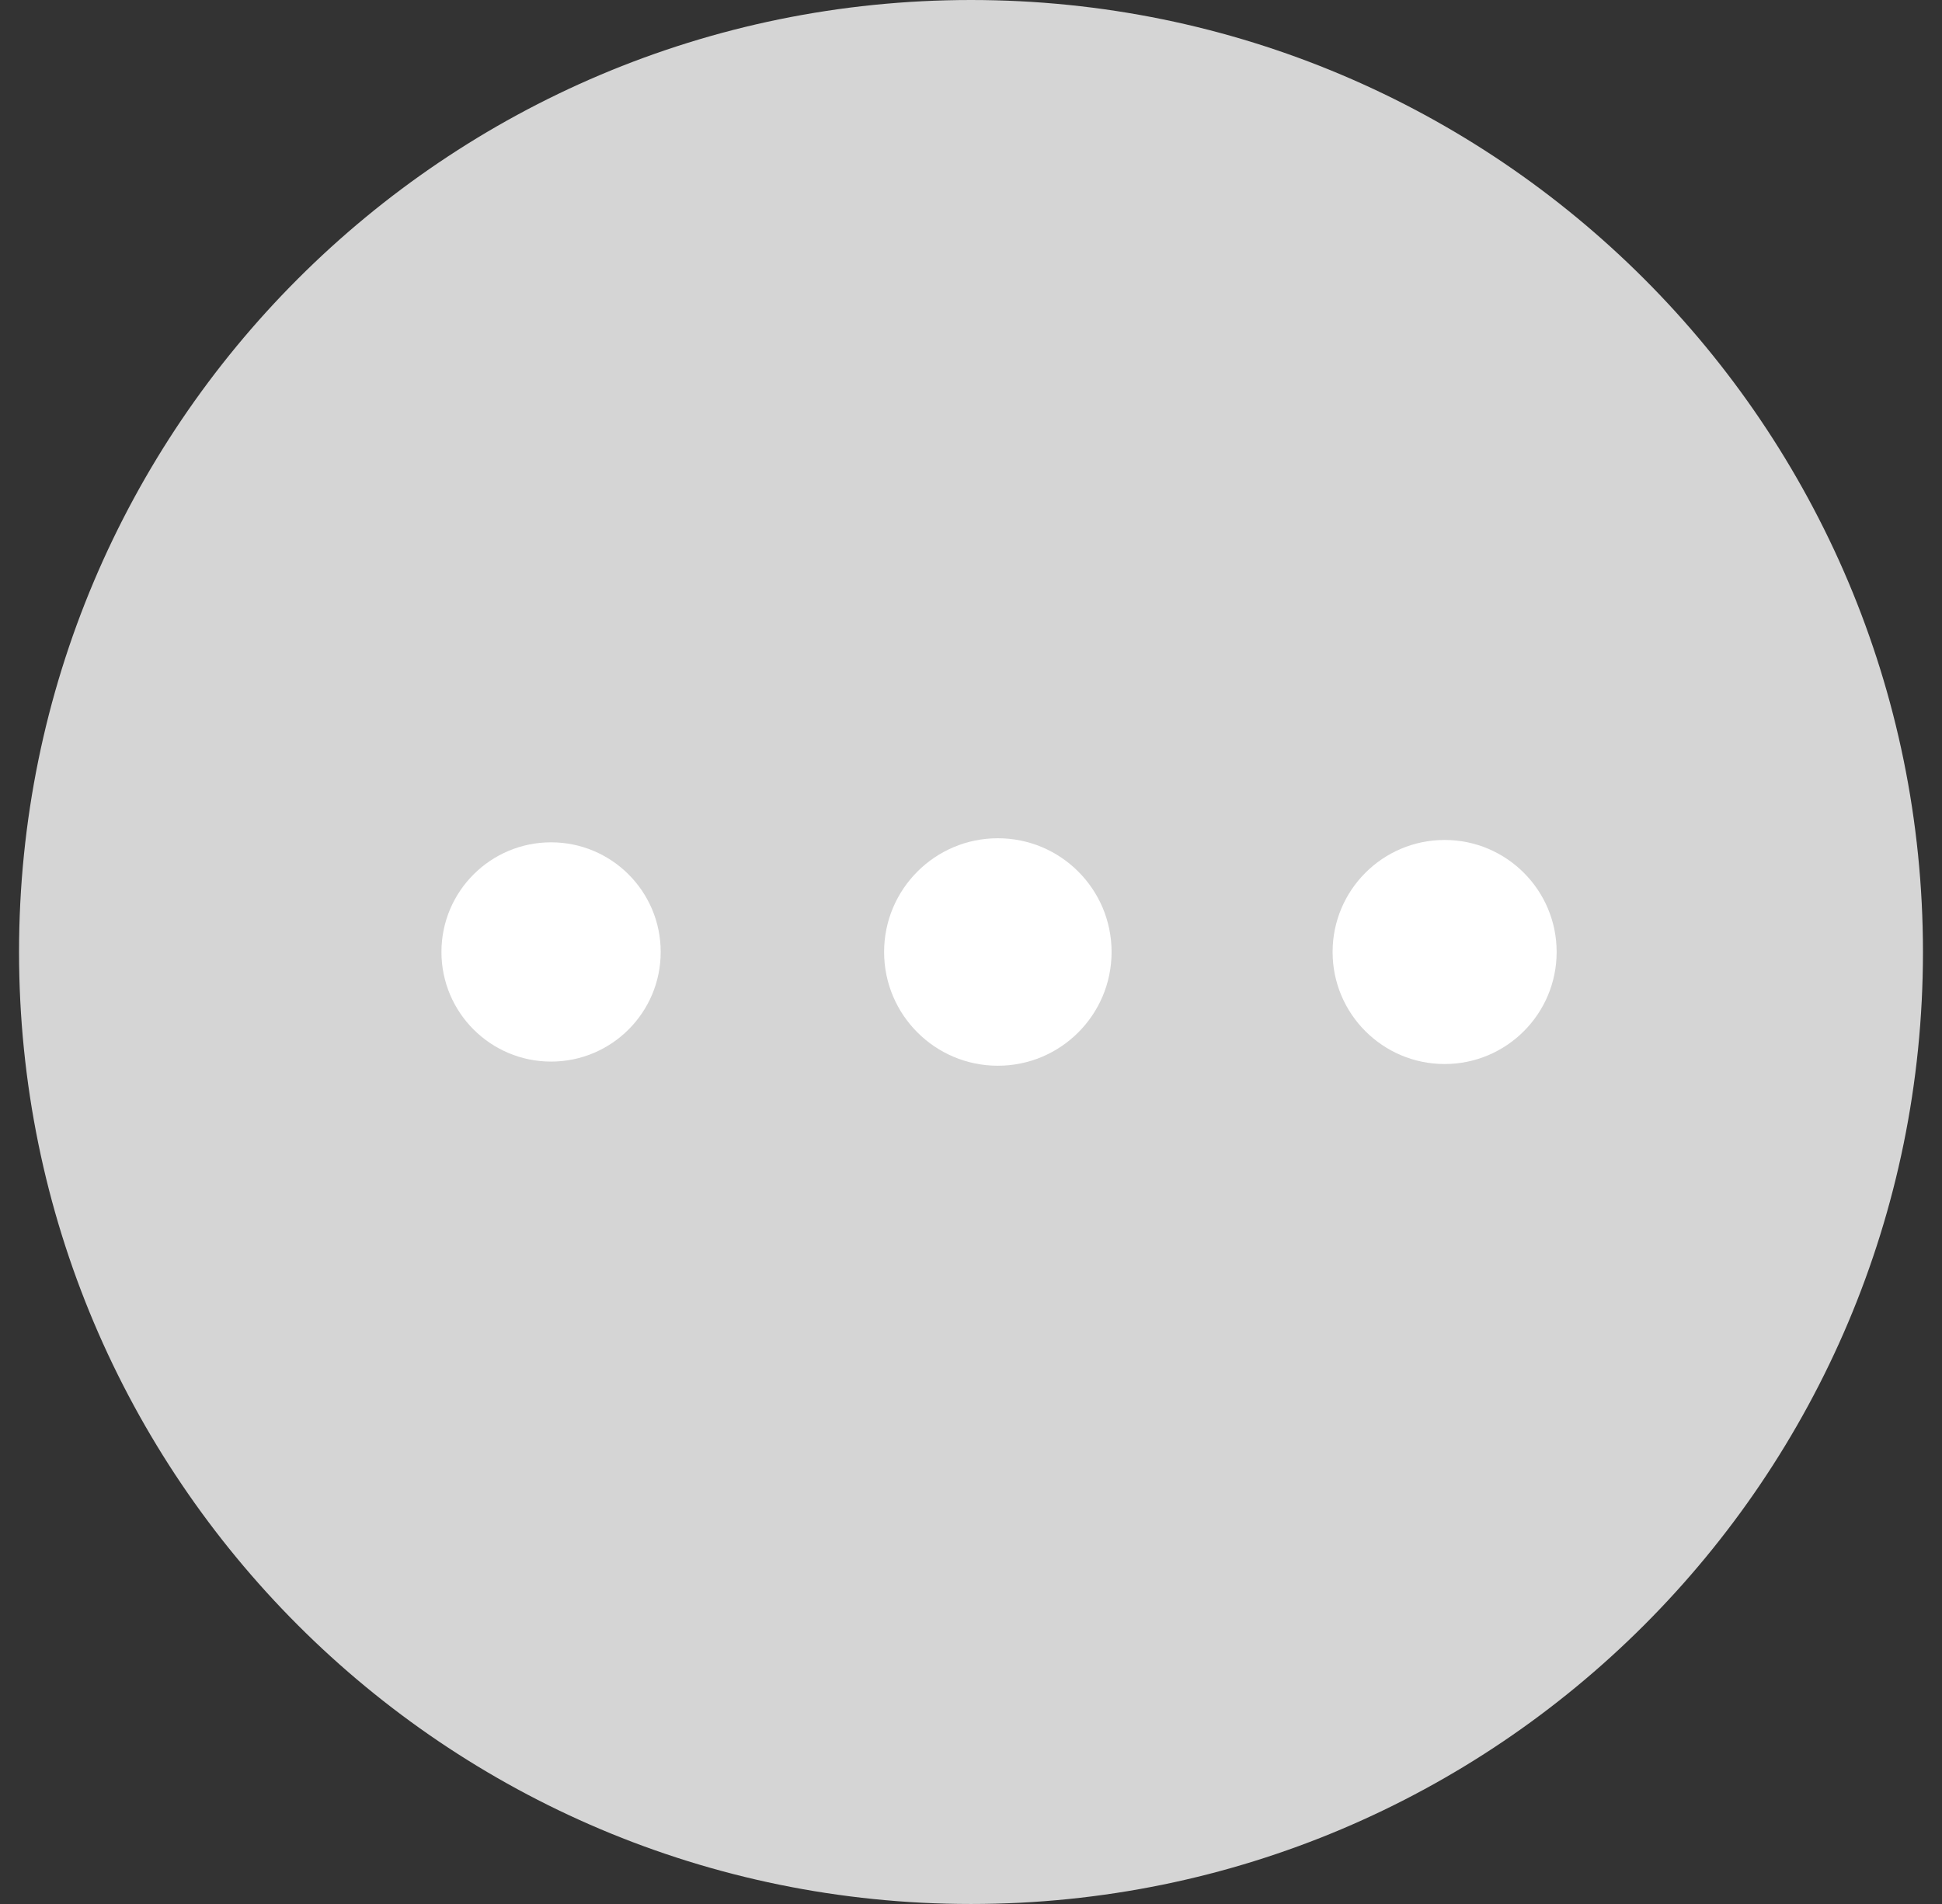
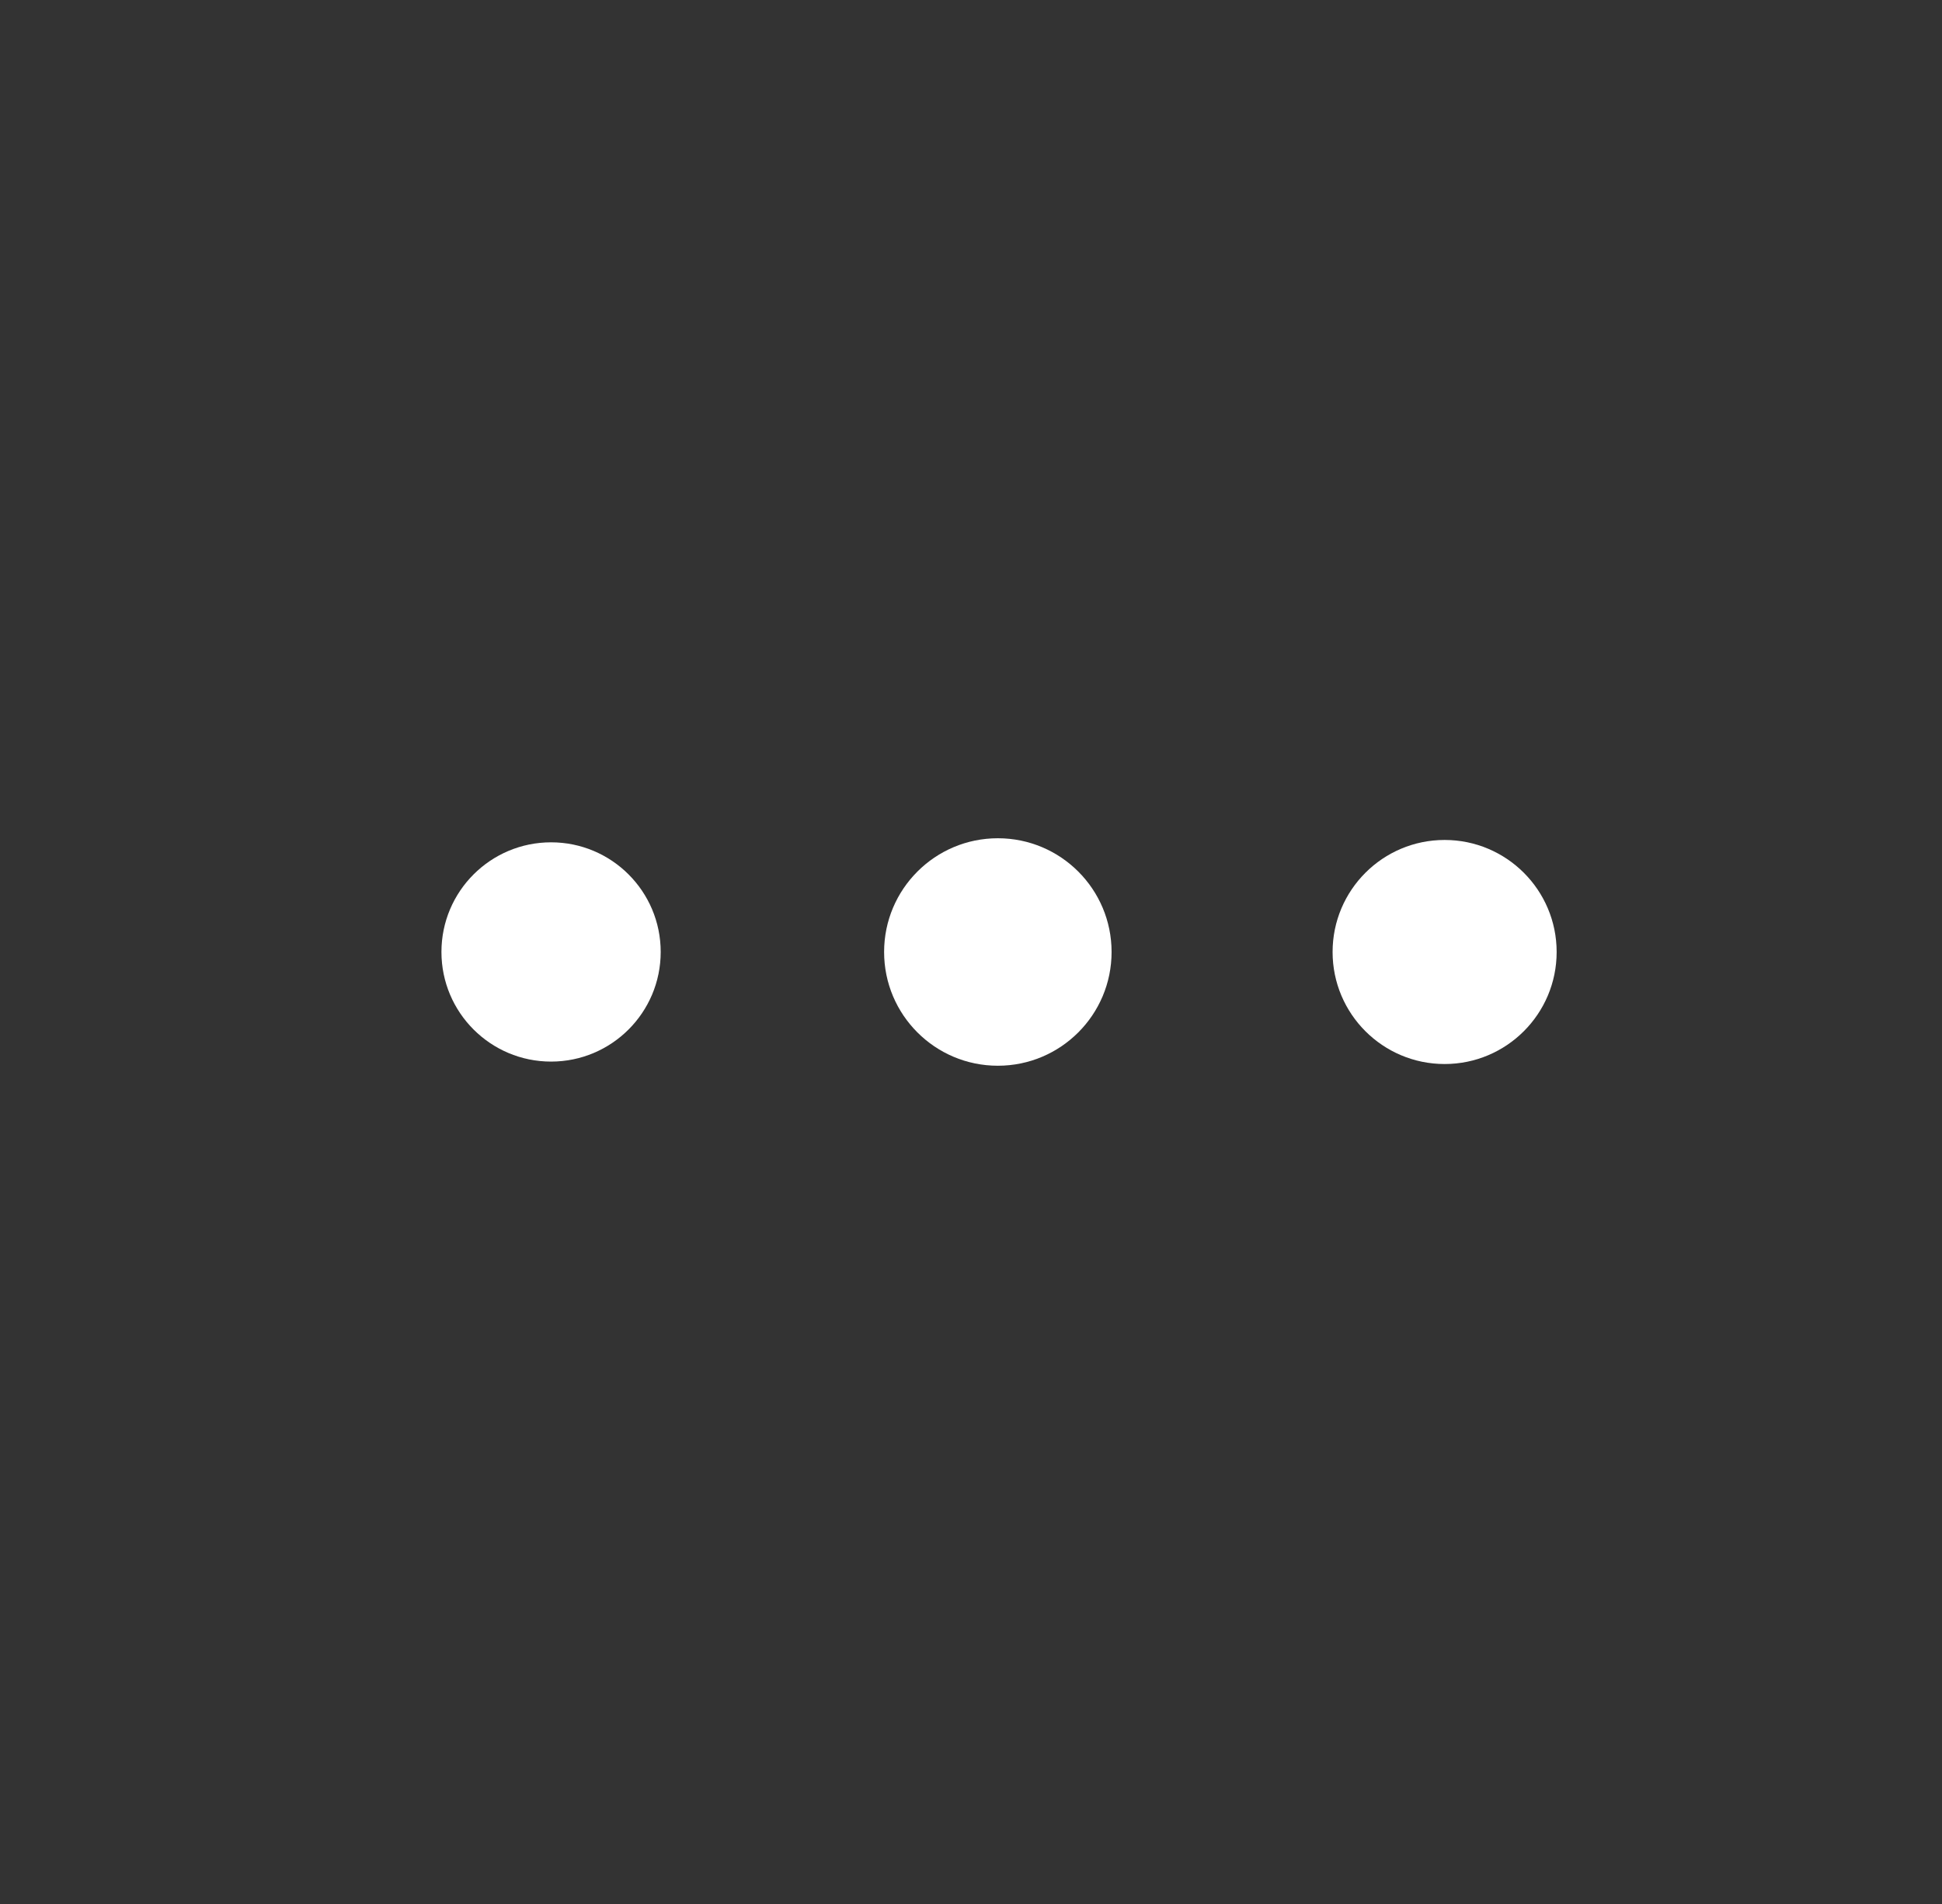
<svg xmlns="http://www.w3.org/2000/svg" width="51" height="50" viewBox="0 0 51 50" fill="none">
  <rect x="0" y="0" width="51" height="50" fill="#333333" stroke="none" />
-   <path d="M50.5 25C50.5 38.807 39.306 50 25.5 50C11.693 50 0.5 38.807 0.5 25C0.5 11.193 11.693 0 25.5 0C39.306 0 50.5 11.193 50.5 25Z" fill="#D5D5D5" />
  <circle cx="14.472" cy="24.999" r="2.879" fill="white" />
  <circle cx="26.205" cy="25" r="2.987" fill="white" />
  <circle cx="37.938" cy="25" r="2.942" fill="white" />
</svg>